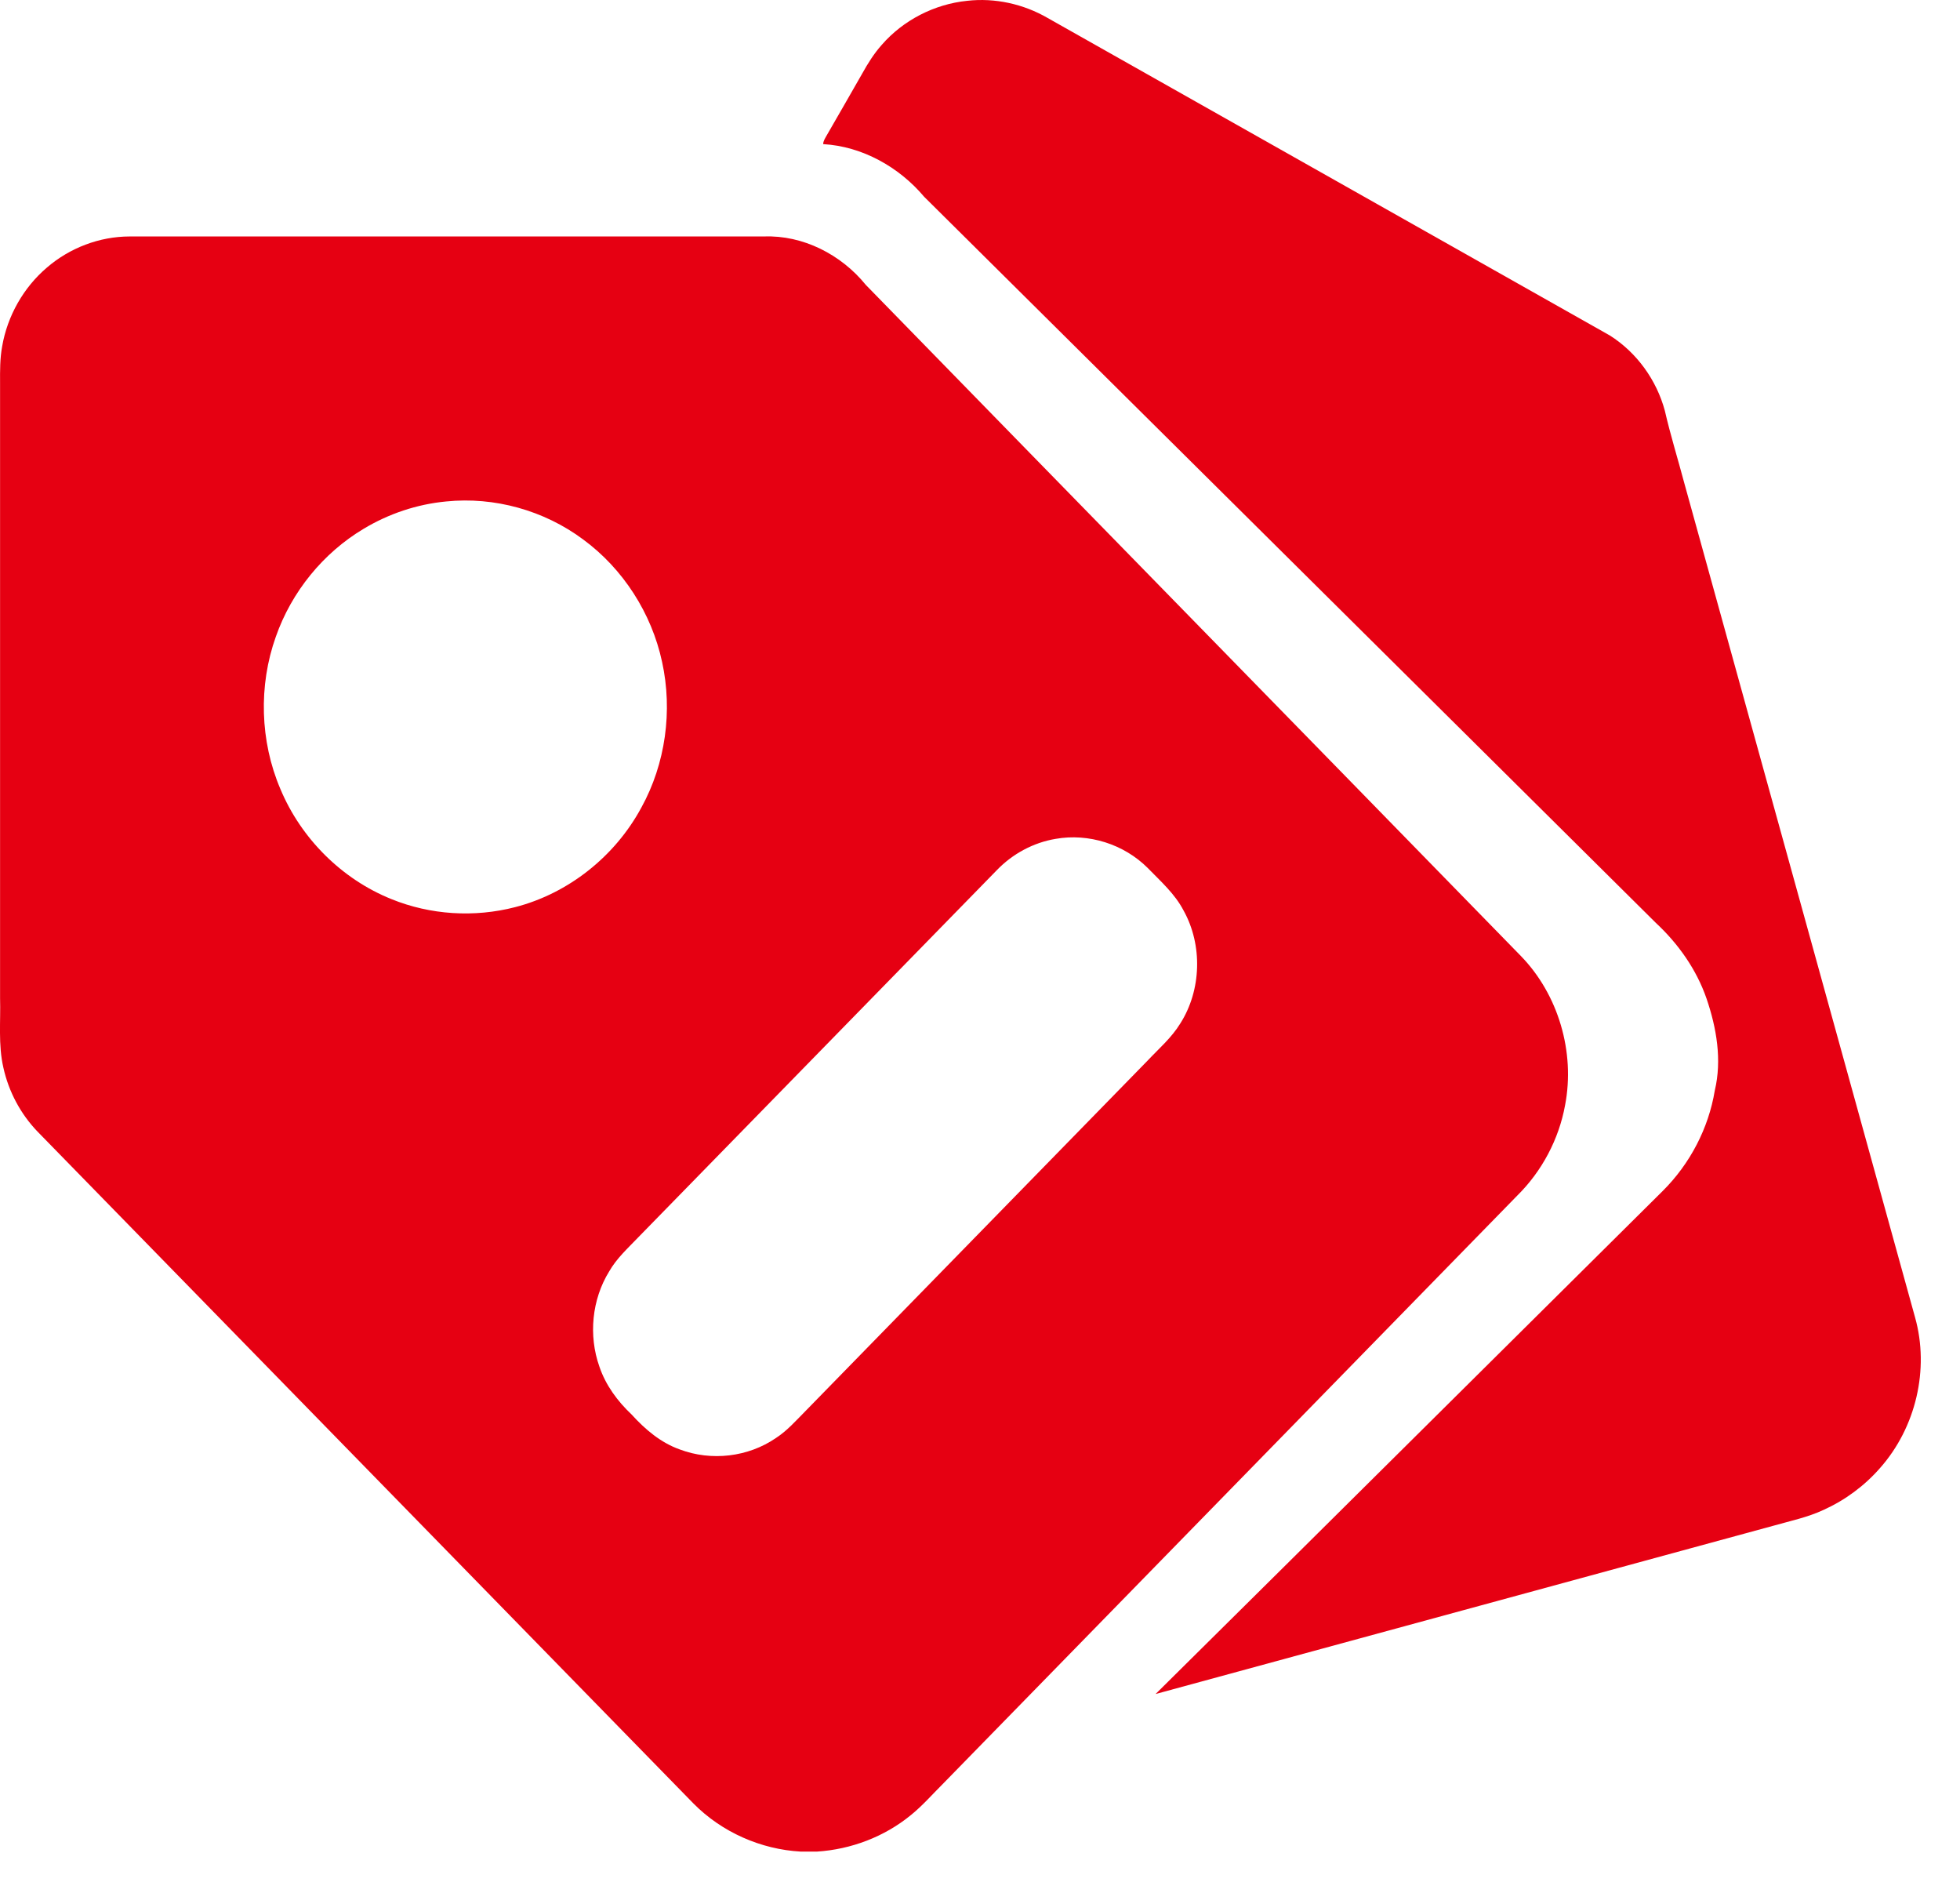
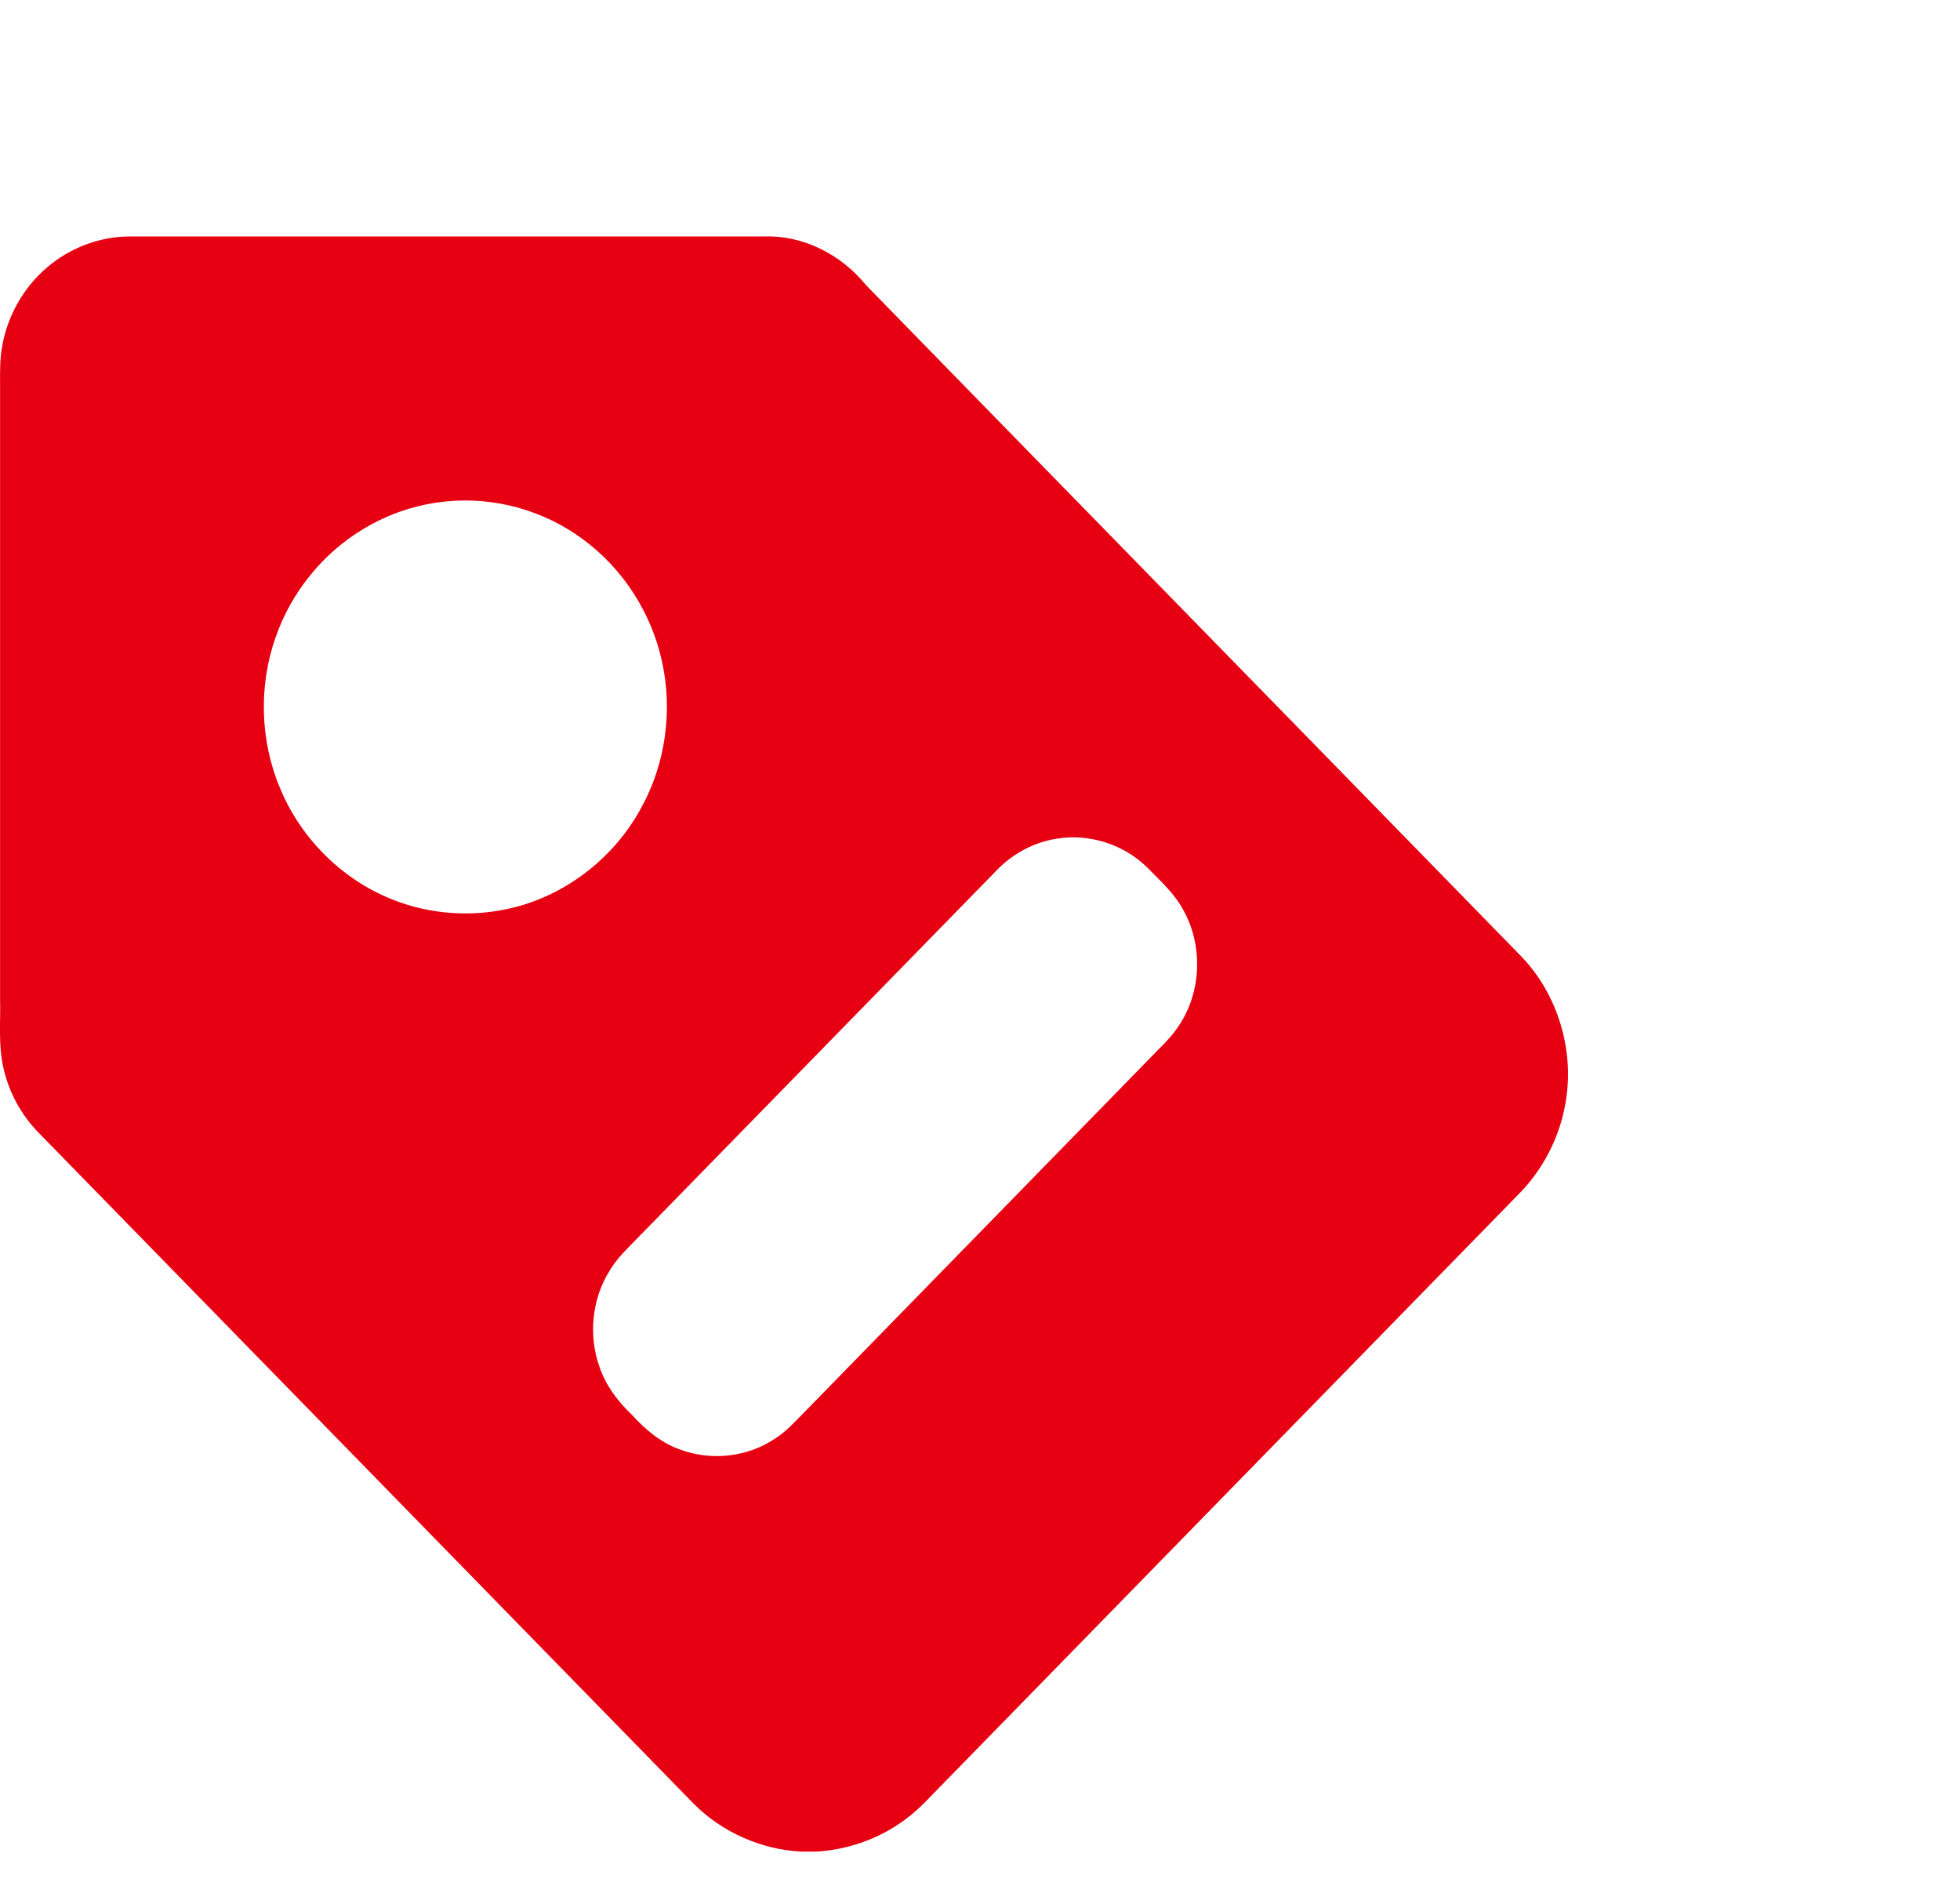
<svg xmlns="http://www.w3.org/2000/svg" width="29px" height="28px" viewBox="0 0 29 28" version="1.1">
  <title>形状</title>
  <g id="定稿" stroke="none" stroke-width="1" fill="none" fill-rule="evenodd">
    <g id="企业家峰会pc" transform="translate(-467, -914)" fill="#E60012">
      <g id="编组-8备份" transform="translate(361, 858)">
        <g id="编组-20" transform="translate(53, 56)">
          <g id="四误/不重品牌" transform="translate(53, 0)">
            <g id="编组-2">
              <g id="编组">
-                 <path d="M13.046,0.664 C13.364,0.298 13.826,0.061 14.31,0.012 C14.721,-0.035 15.144,0.059 15.501,0.266 C18.274,1.831 21.046,3.397 23.818,4.962 C24.218,5.214 24.511,5.623 24.633,6.076 C24.717,6.442 24.829,6.8 24.925,7.162 C26.062,11.27 27.2,15.378 28.335,19.487 C28.551,20.255 28.347,21.118 27.817,21.716 C27.588,21.978 27.302,22.19 26.984,22.334 C26.746,22.446 26.486,22.499 26.234,22.571 C23.188,23.4 20.143,24.231 17.098,25.059 C19.603,22.581 22.101,20.096 24.604,17.615 C25.006,17.214 25.28,16.69 25.372,16.131 C25.48,15.679 25.398,15.206 25.25,14.772 C25.102,14.343 24.833,13.962 24.501,13.653 C20.892,10.072 17.282,6.492 13.673,2.91 C13.304,2.472 12.759,2.165 12.18,2.132 C12.18,2.085 12.208,2.047 12.229,2.008 C12.407,1.701 12.582,1.394 12.758,1.087 C12.841,0.937 12.932,0.792 13.046,0.664 Z" id="路径" />
                <path d="M0.693,3.959 C1.032,3.666 1.472,3.499 1.916,3.498 C5.045,3.498 8.174,3.499 11.303,3.498 C11.88,3.476 12.445,3.764 12.811,4.215 C16.04,7.526 19.275,10.832 22.504,14.143 C23.056,14.711 23.308,15.562 23.157,16.348 C23.065,16.854 22.813,17.326 22.452,17.683 C19.617,20.586 16.783,23.488 13.948,26.391 C13.794,26.544 13.651,26.709 13.482,26.846 C13.088,27.171 12.591,27.358 12.087,27.39 L11.848,27.39 C11.258,27.357 10.681,27.104 10.26,26.678 C7.025,23.365 3.789,20.052 0.555,16.739 C0.305,16.479 0.128,16.148 0.05,15.793 C-0.028,15.456 0.011,15.108 0.001,14.766 L0.001,5.666 C0,5.484 -0.001,5.301 0.032,5.123 C0.11,4.671 0.349,4.252 0.693,3.959 M6.6,7.418 C6.17,7.459 5.751,7.599 5.379,7.823 C4.783,8.179 4.314,8.753 4.081,9.419 C3.823,10.142 3.847,10.965 4.148,11.67 C4.456,12.408 5.062,13.007 5.791,13.3 C6.369,13.535 7.019,13.575 7.622,13.419 C8.407,13.217 9.099,12.671 9.49,11.945 C9.847,11.298 9.955,10.515 9.796,9.791 C9.641,9.069 9.217,8.413 8.631,7.982 C8.051,7.549 7.314,7.345 6.6,7.418 M15.619,12.409 C15.29,12.464 14.982,12.63 14.749,12.872 C12.979,14.684 11.209,16.496 9.439,18.308 C9.288,18.466 9.123,18.615 9.013,18.808 C8.757,19.222 8.705,19.757 8.869,20.217 C8.962,20.492 9.138,20.729 9.346,20.925 C9.545,21.145 9.778,21.342 10.058,21.441 C10.524,21.617 11.069,21.555 11.482,21.271 C11.647,21.164 11.778,21.014 11.916,20.875 C13.603,19.147 15.29,17.419 16.978,15.691 C17.145,15.513 17.335,15.351 17.464,15.139 C17.777,14.647 17.796,13.979 17.512,13.469 C17.383,13.221 17.172,13.036 16.982,12.84 C16.628,12.486 16.106,12.323 15.619,12.409 L15.619,12.409 Z" id="形状" />
              </g>
            </g>
          </g>
        </g>
      </g>
    </g>
  </g>
</svg>